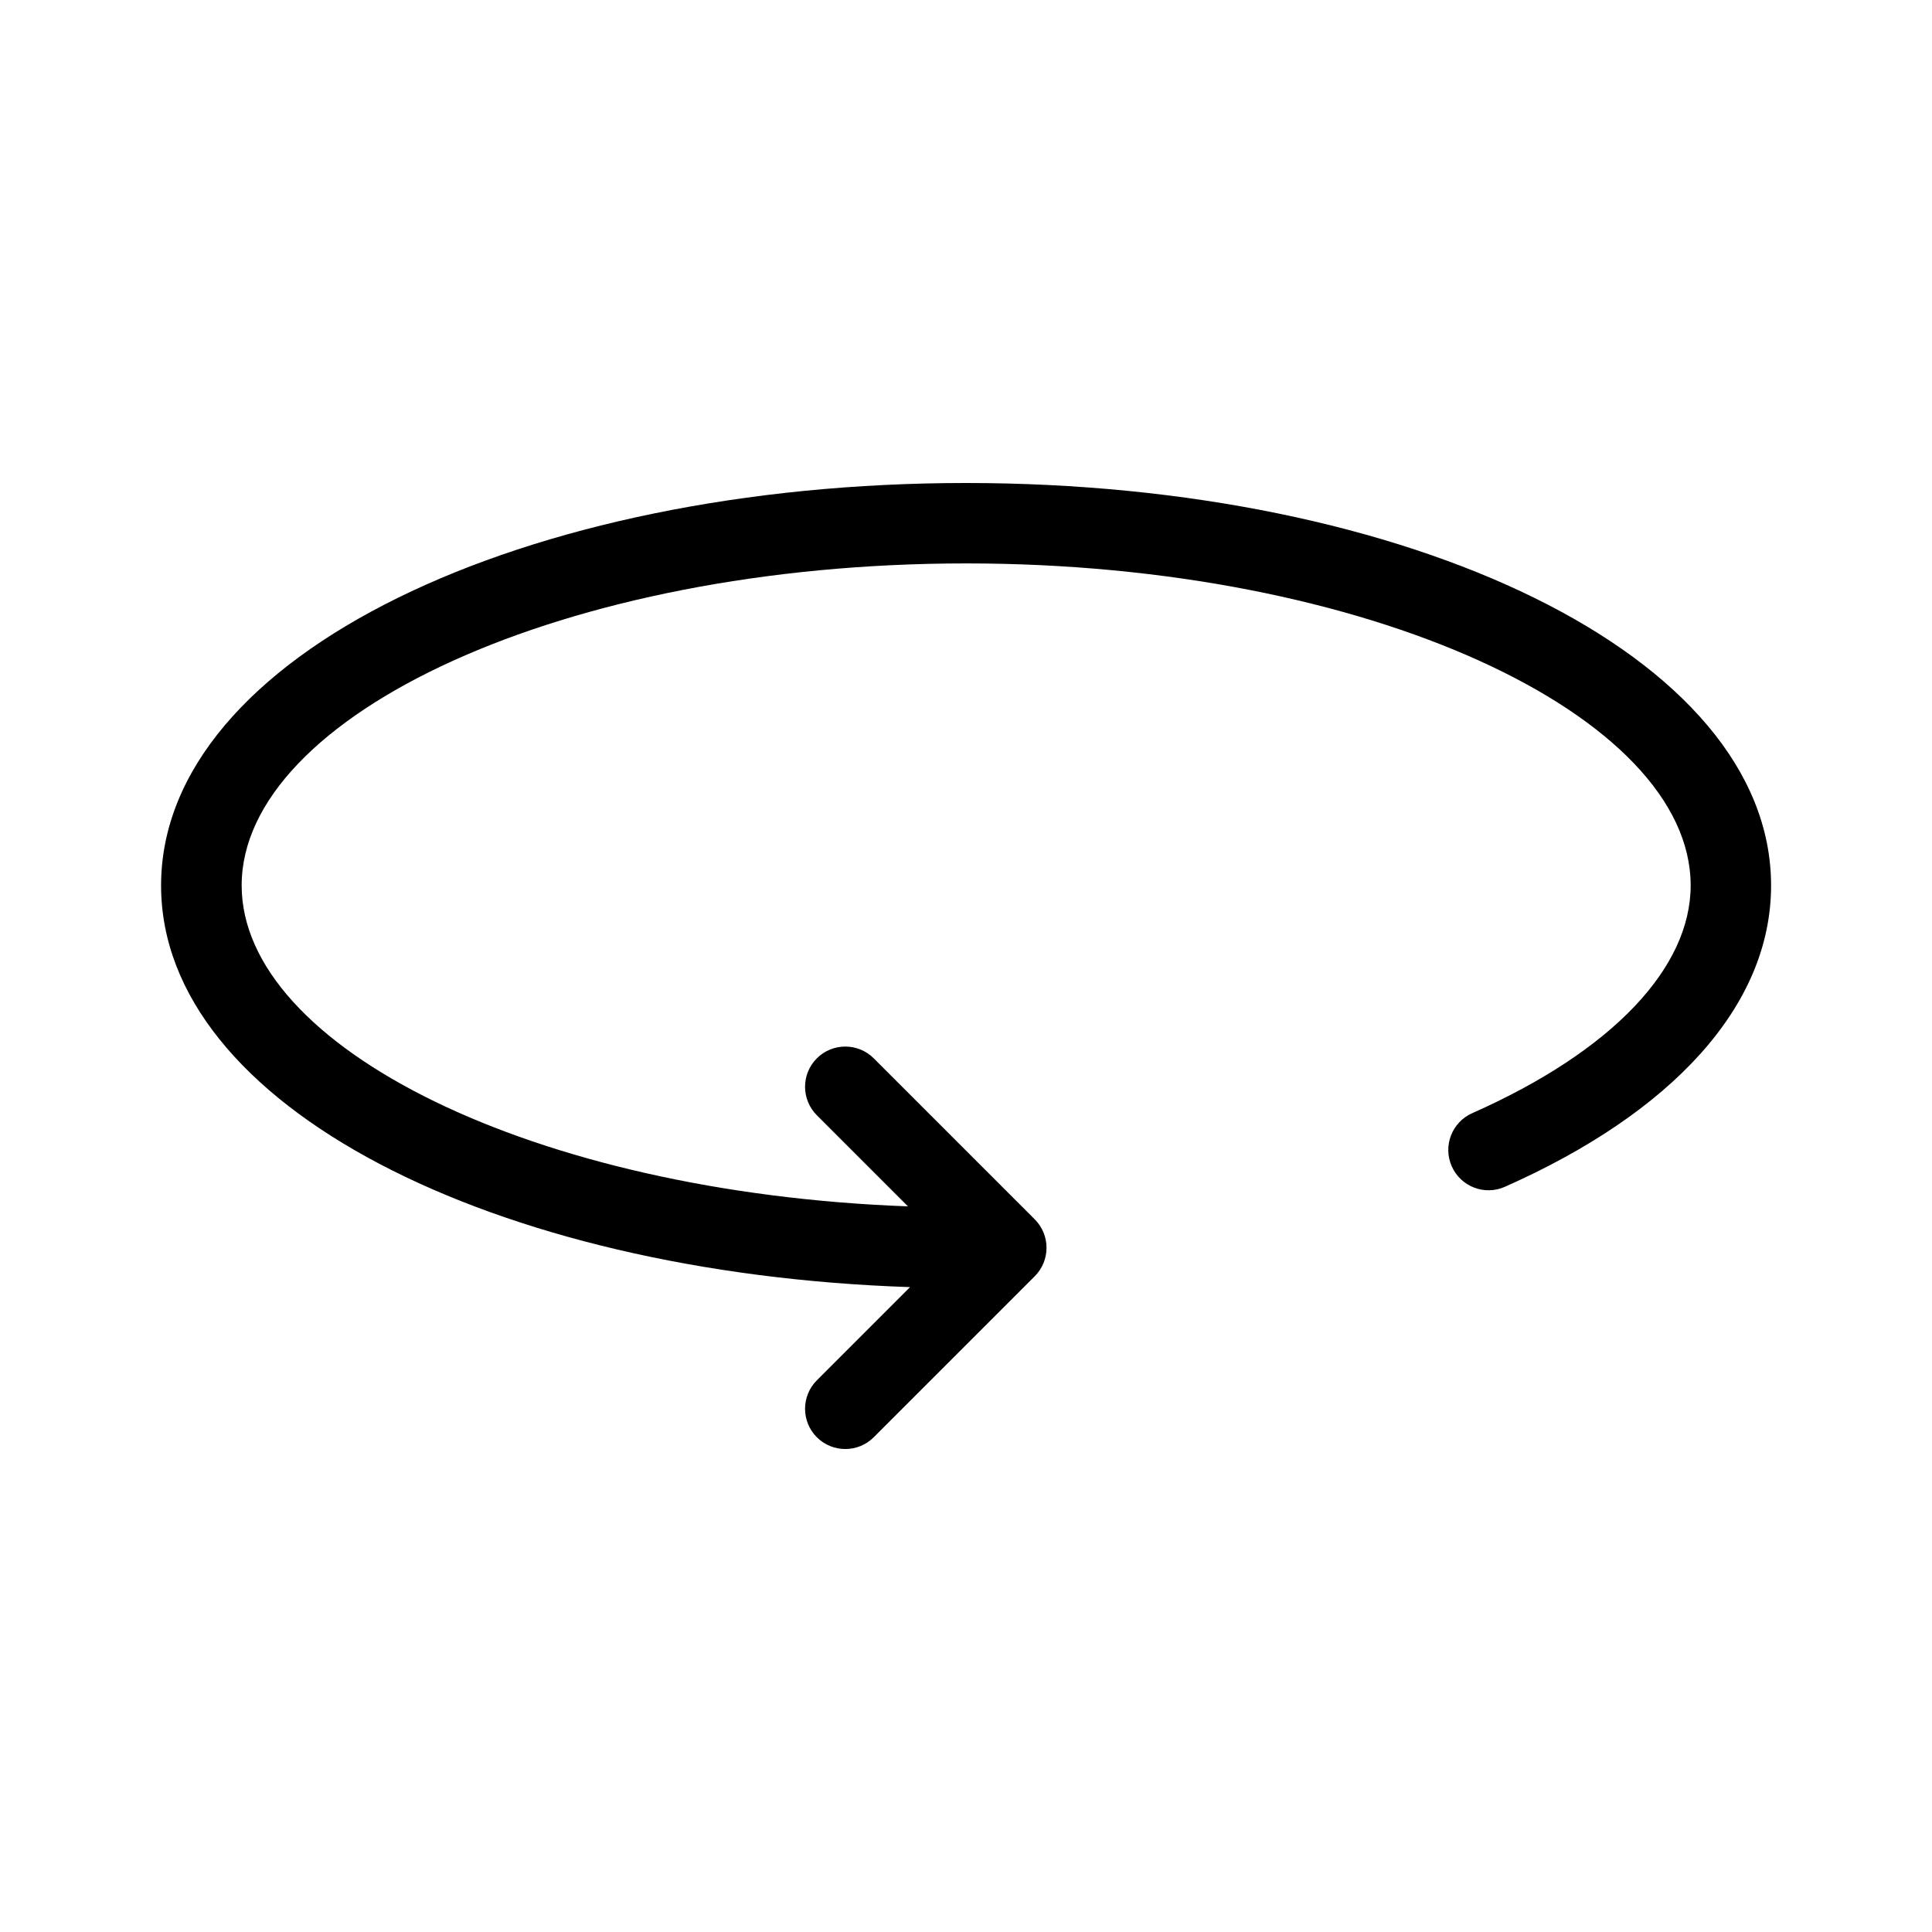
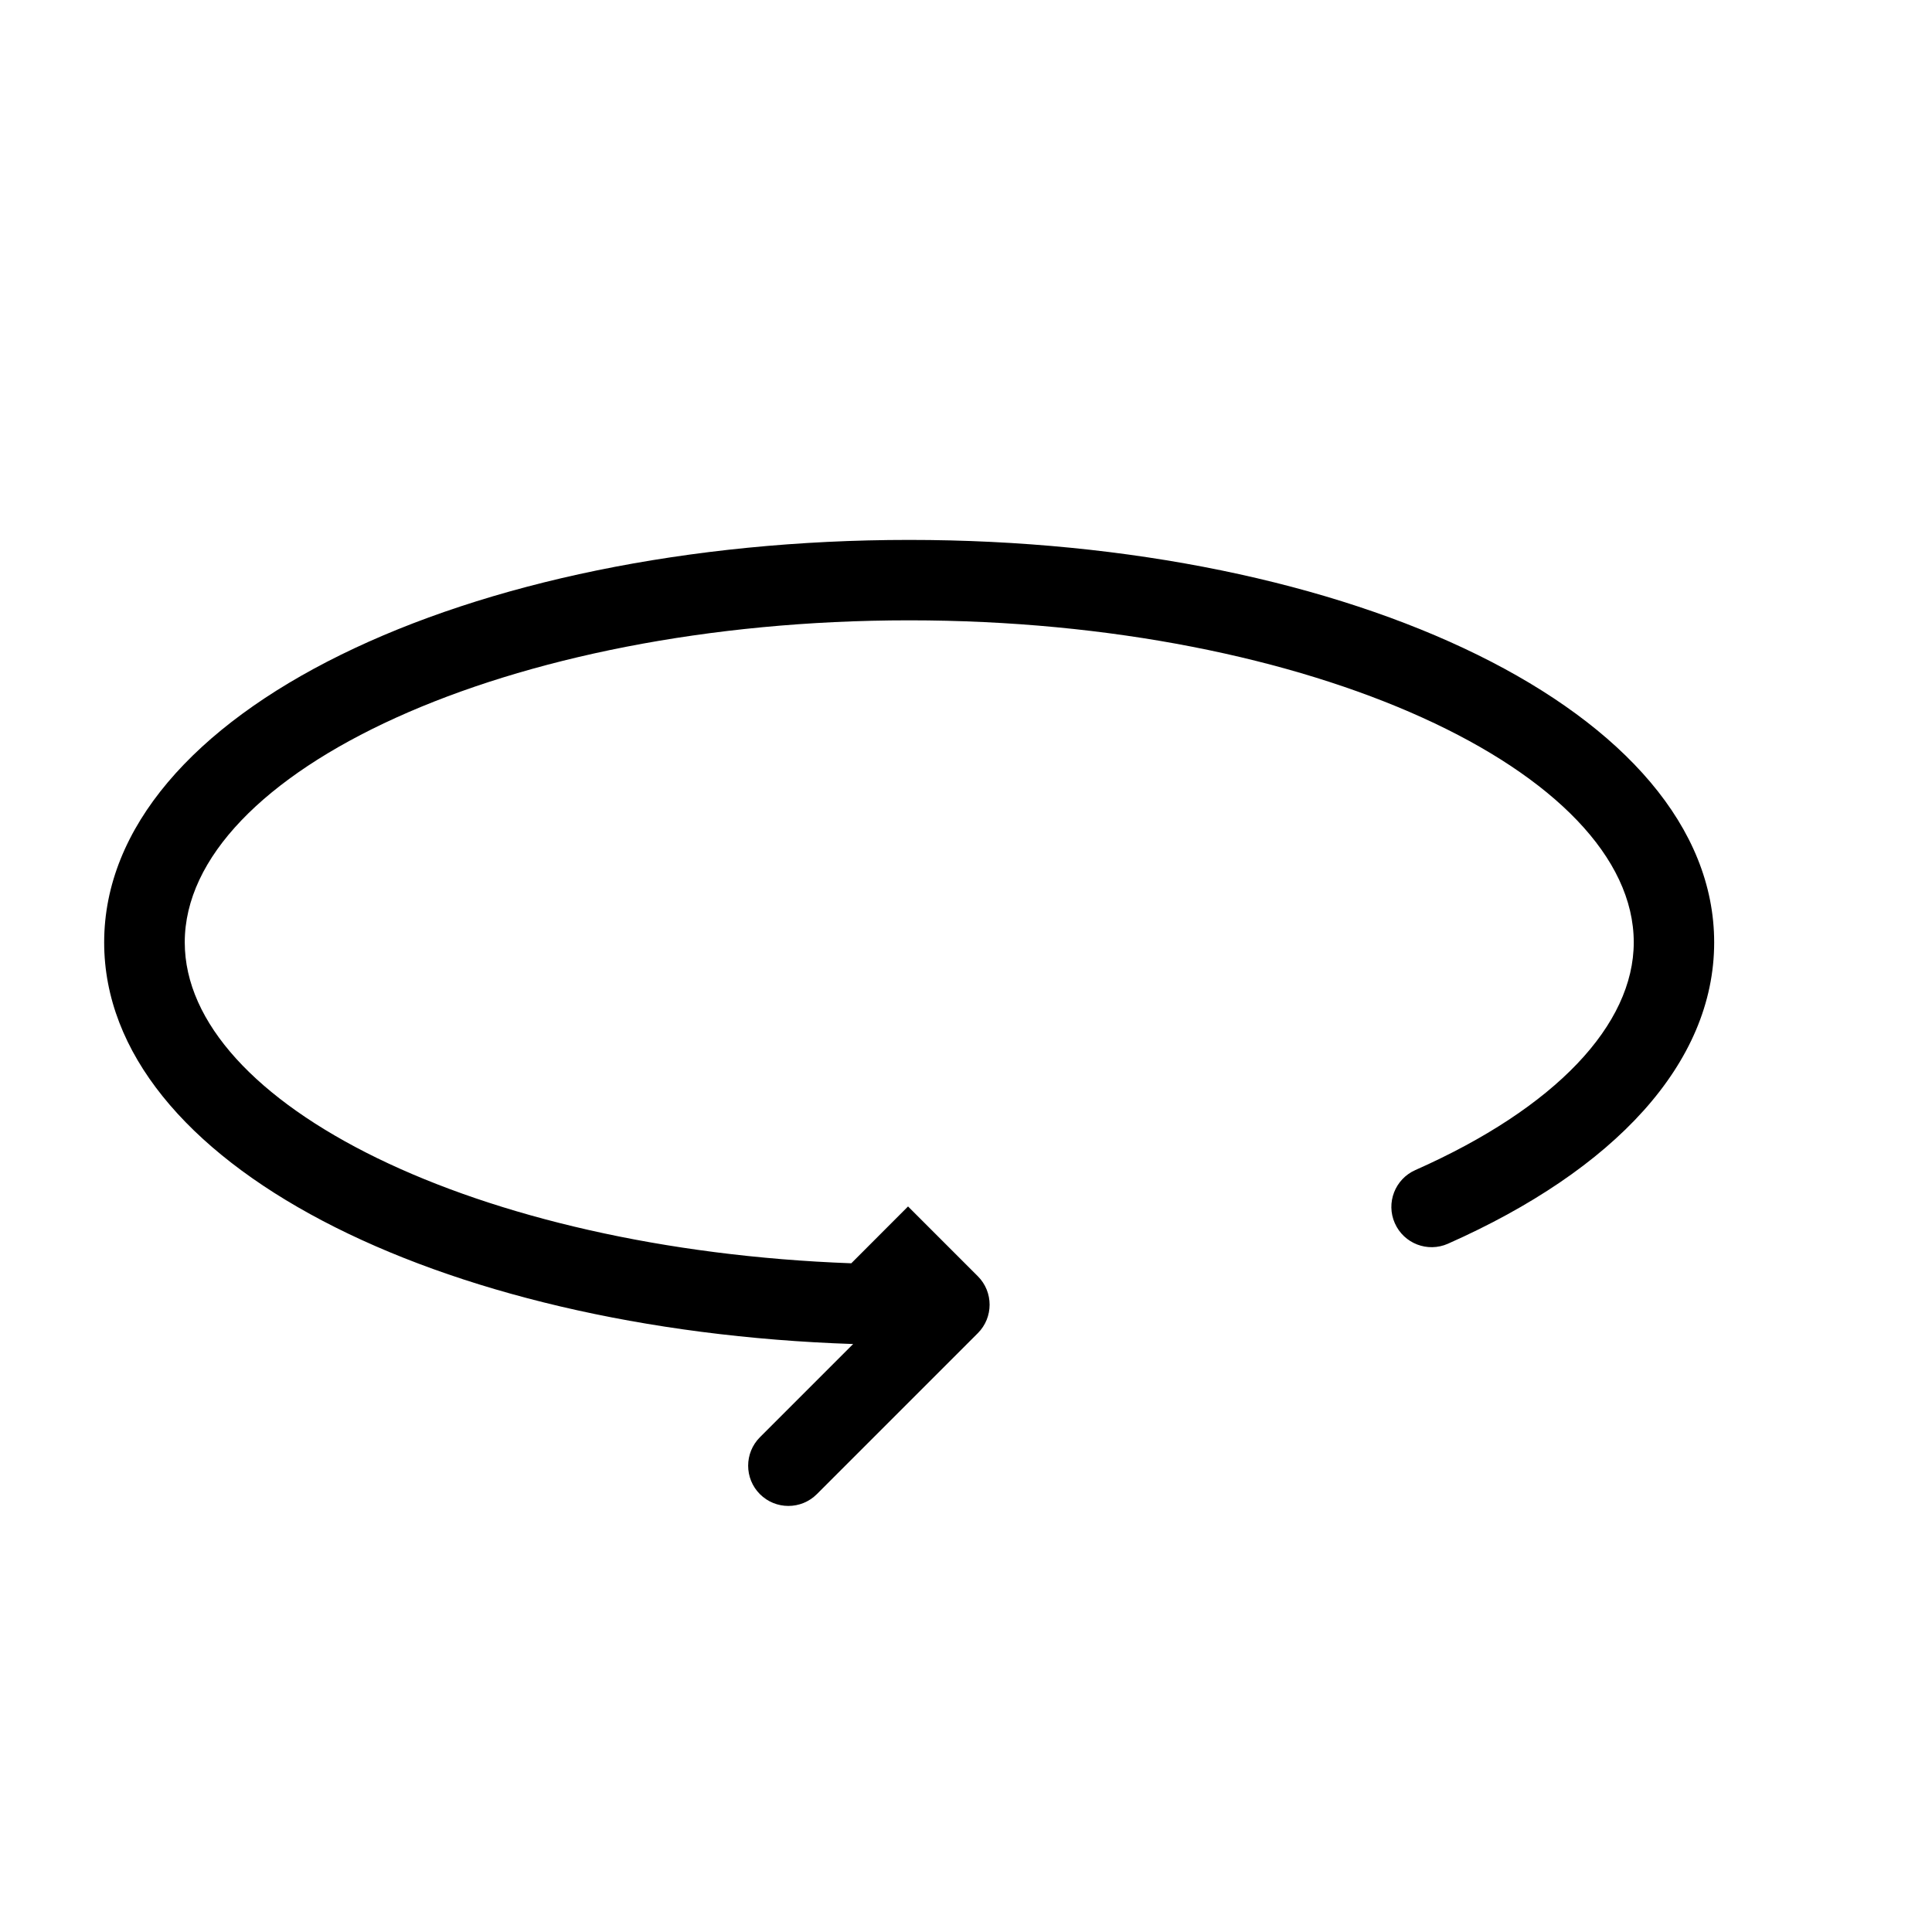
<svg xmlns="http://www.w3.org/2000/svg" fill="none" height="512" viewBox="0 0 24 24" width="512">
-   <path d="m11.28 14.987-1.133-1.133c-.195-.195-.195-.512 0-.707.195-.195.512-.195.707 0l2 2c.195.195.195.512 0 .707l-2 2c-.195.195-.512.195-.707 0-.195-.195-.195-.512 0-.707l1.158-1.158c-5.17-.172-9.304-2.247-9.304-4.989 0-2.863 4.511-5 10-5 5.489 0 10 2.137 10 5 0 1.502-1.239 2.826-3.307 3.743-.253.112-.548-.002-.66-.255-.112-.252.002-.548.255-.66 1.746-.774 2.713-1.807 2.713-2.829 0-2.107-3.996-4-9-4s-9 1.893-9 4c0 2.005 3.618 3.816 8.28 3.987z" fill="rgb(0,0,0)" />
+   <path d="m11.28 14.987-1.133-1.133l2 2c.195.195.195.512 0 .707l-2 2c-.195.195-.512.195-.707 0-.195-.195-.195-.512 0-.707l1.158-1.158c-5.17-.172-9.304-2.247-9.304-4.989 0-2.863 4.511-5 10-5 5.489 0 10 2.137 10 5 0 1.502-1.239 2.826-3.307 3.743-.253.112-.548-.002-.66-.255-.112-.252.002-.548.255-.66 1.746-.774 2.713-1.807 2.713-2.829 0-2.107-3.996-4-9-4s-9 1.893-9 4c0 2.005 3.618 3.816 8.28 3.987z" fill="rgb(0,0,0)" />
</svg>